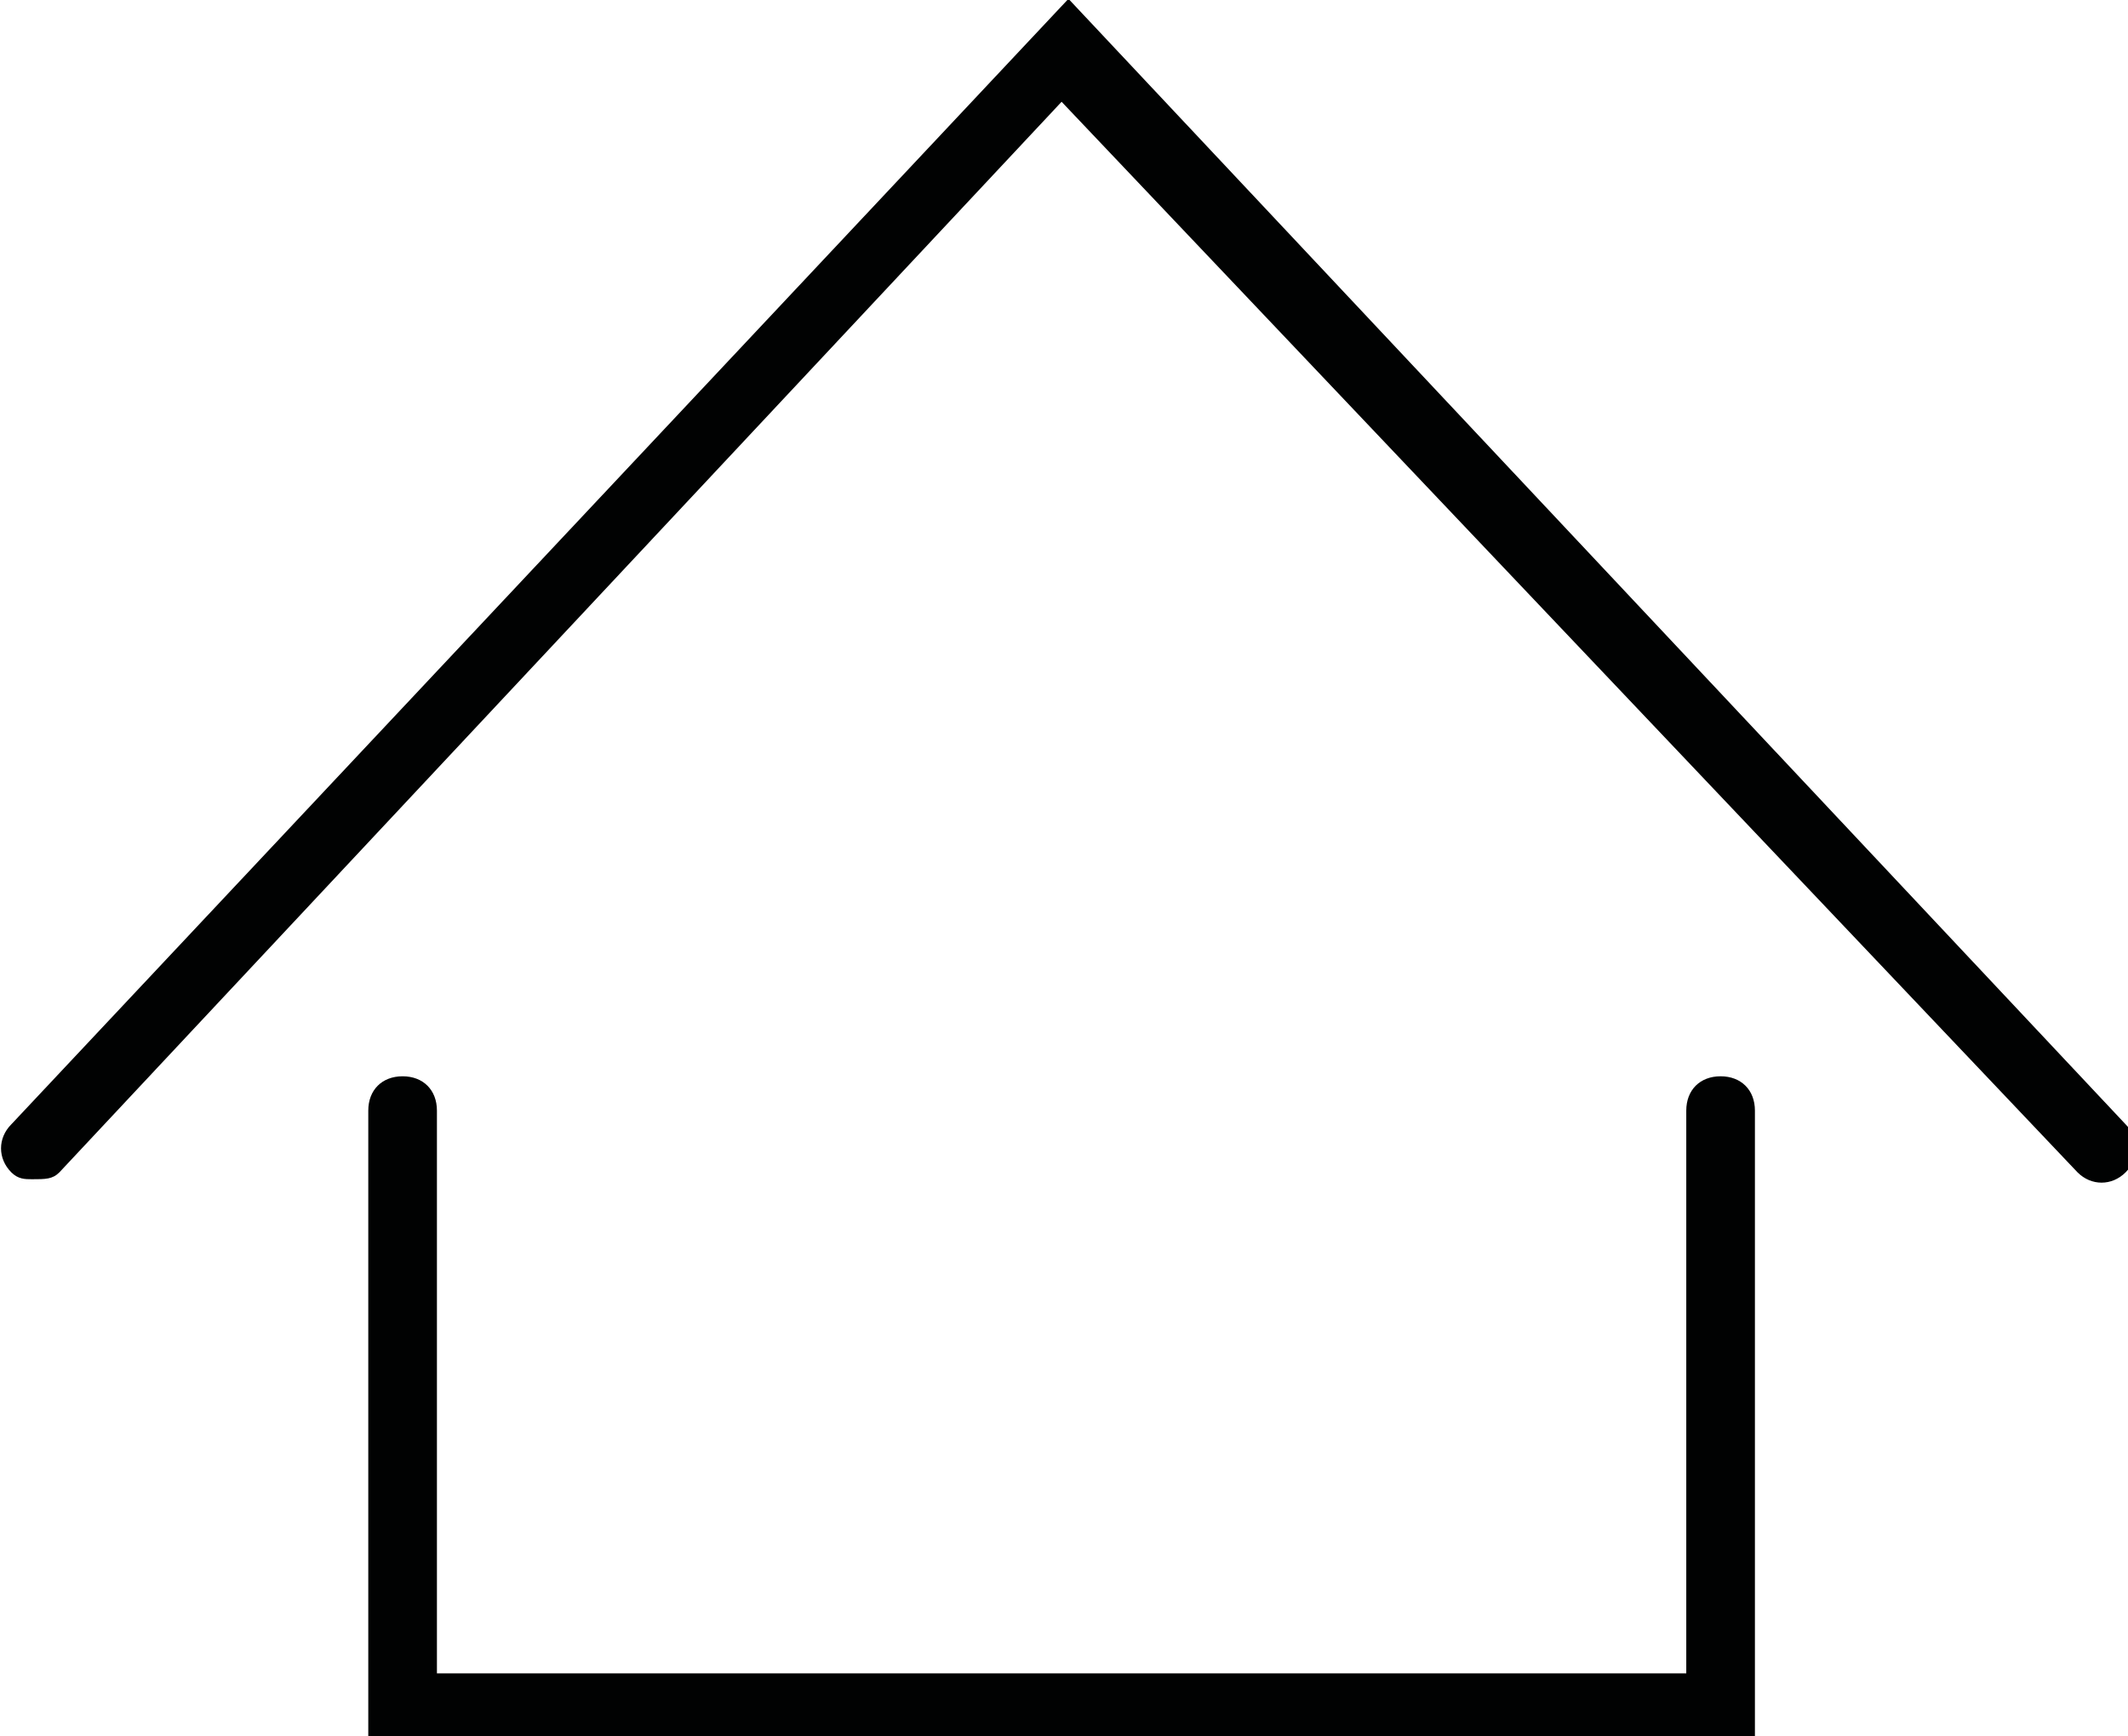
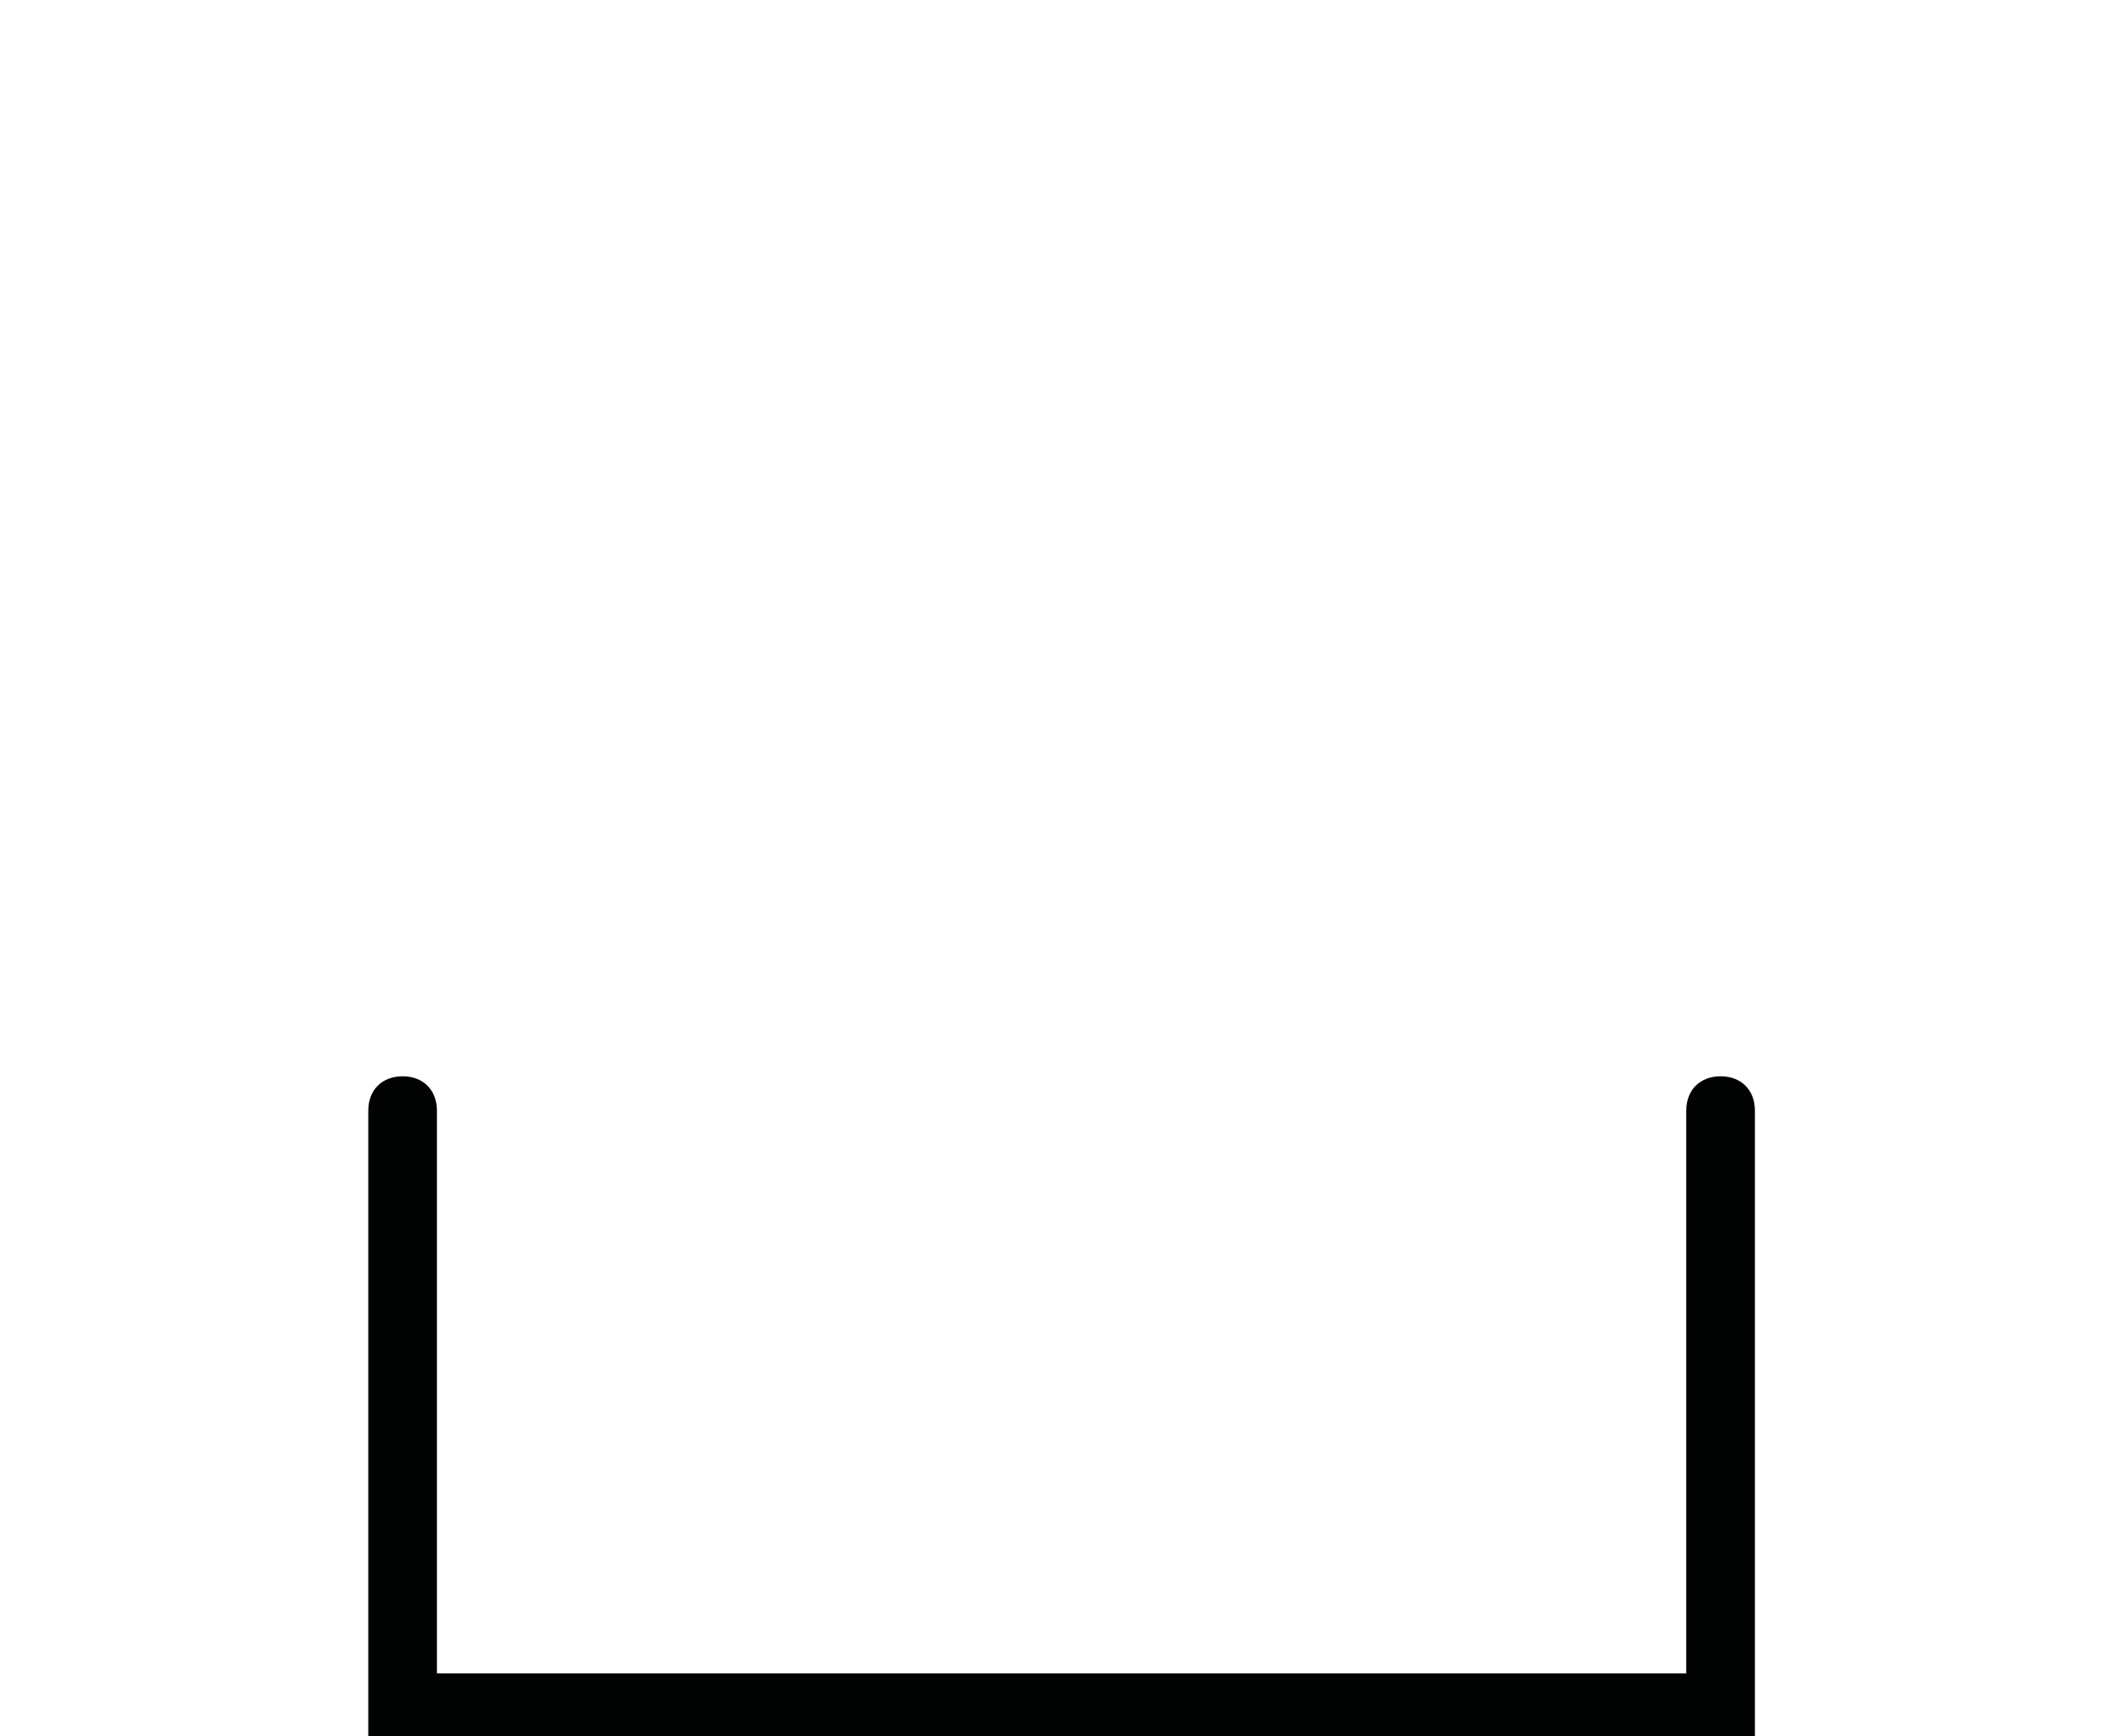
<svg xmlns="http://www.w3.org/2000/svg" viewBox="0 0 31 25.3">
  <g fill="#010202" transform="matrix(1 0 0 1 -74.635 -90.117)">
-     <path d="M75.1 107.3c-.1 0-.2 0-.3-.1-.2-.2-.2-.5 0-.7l15.4-16.4 15.4 16.4c.2.2.2.5 0 .7-.2.2-.5.2-.7 0L90.1 91.6l-14.6 15.6c-.1.1-.2.1-.4.1z" />
    <path d="M100.2 115.5H80v-9.2c0-.3.2-.5.5-.5s.5.2.5.5v8.2h18.2v-8.2c0-.3.2-.5.5-.5s.5.2.5.5v9.2z" />
  </g>
</svg>